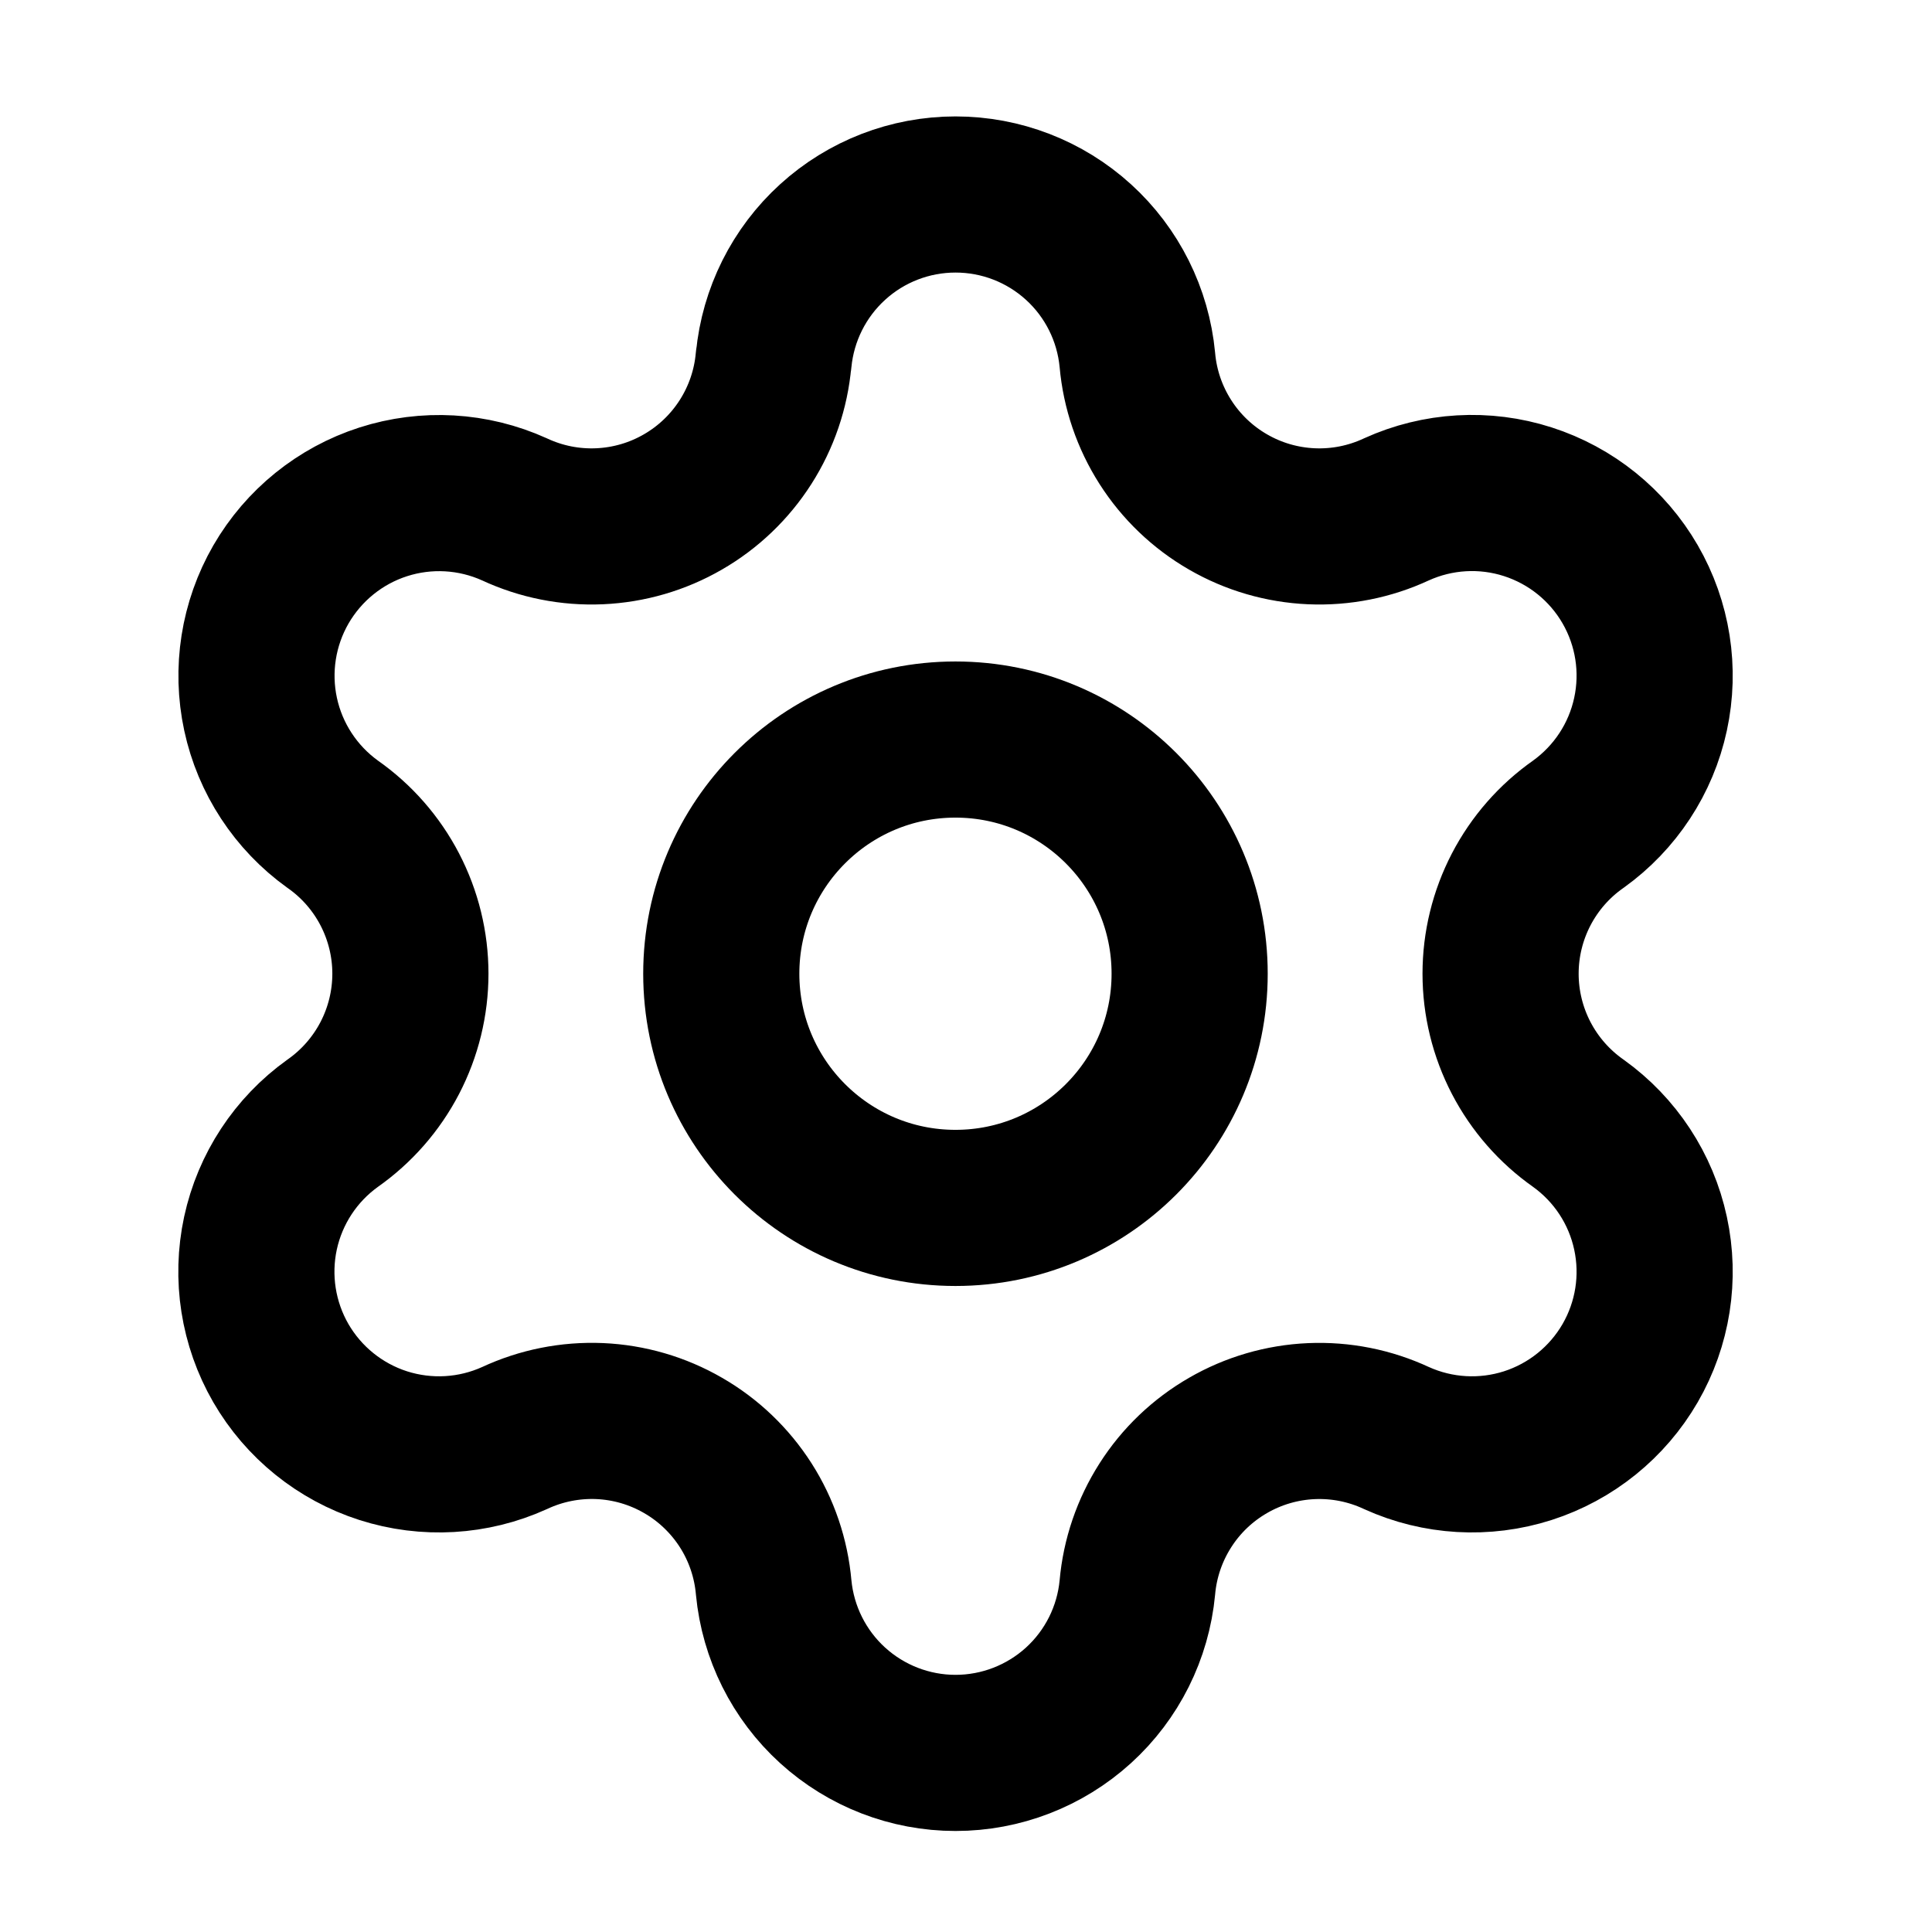
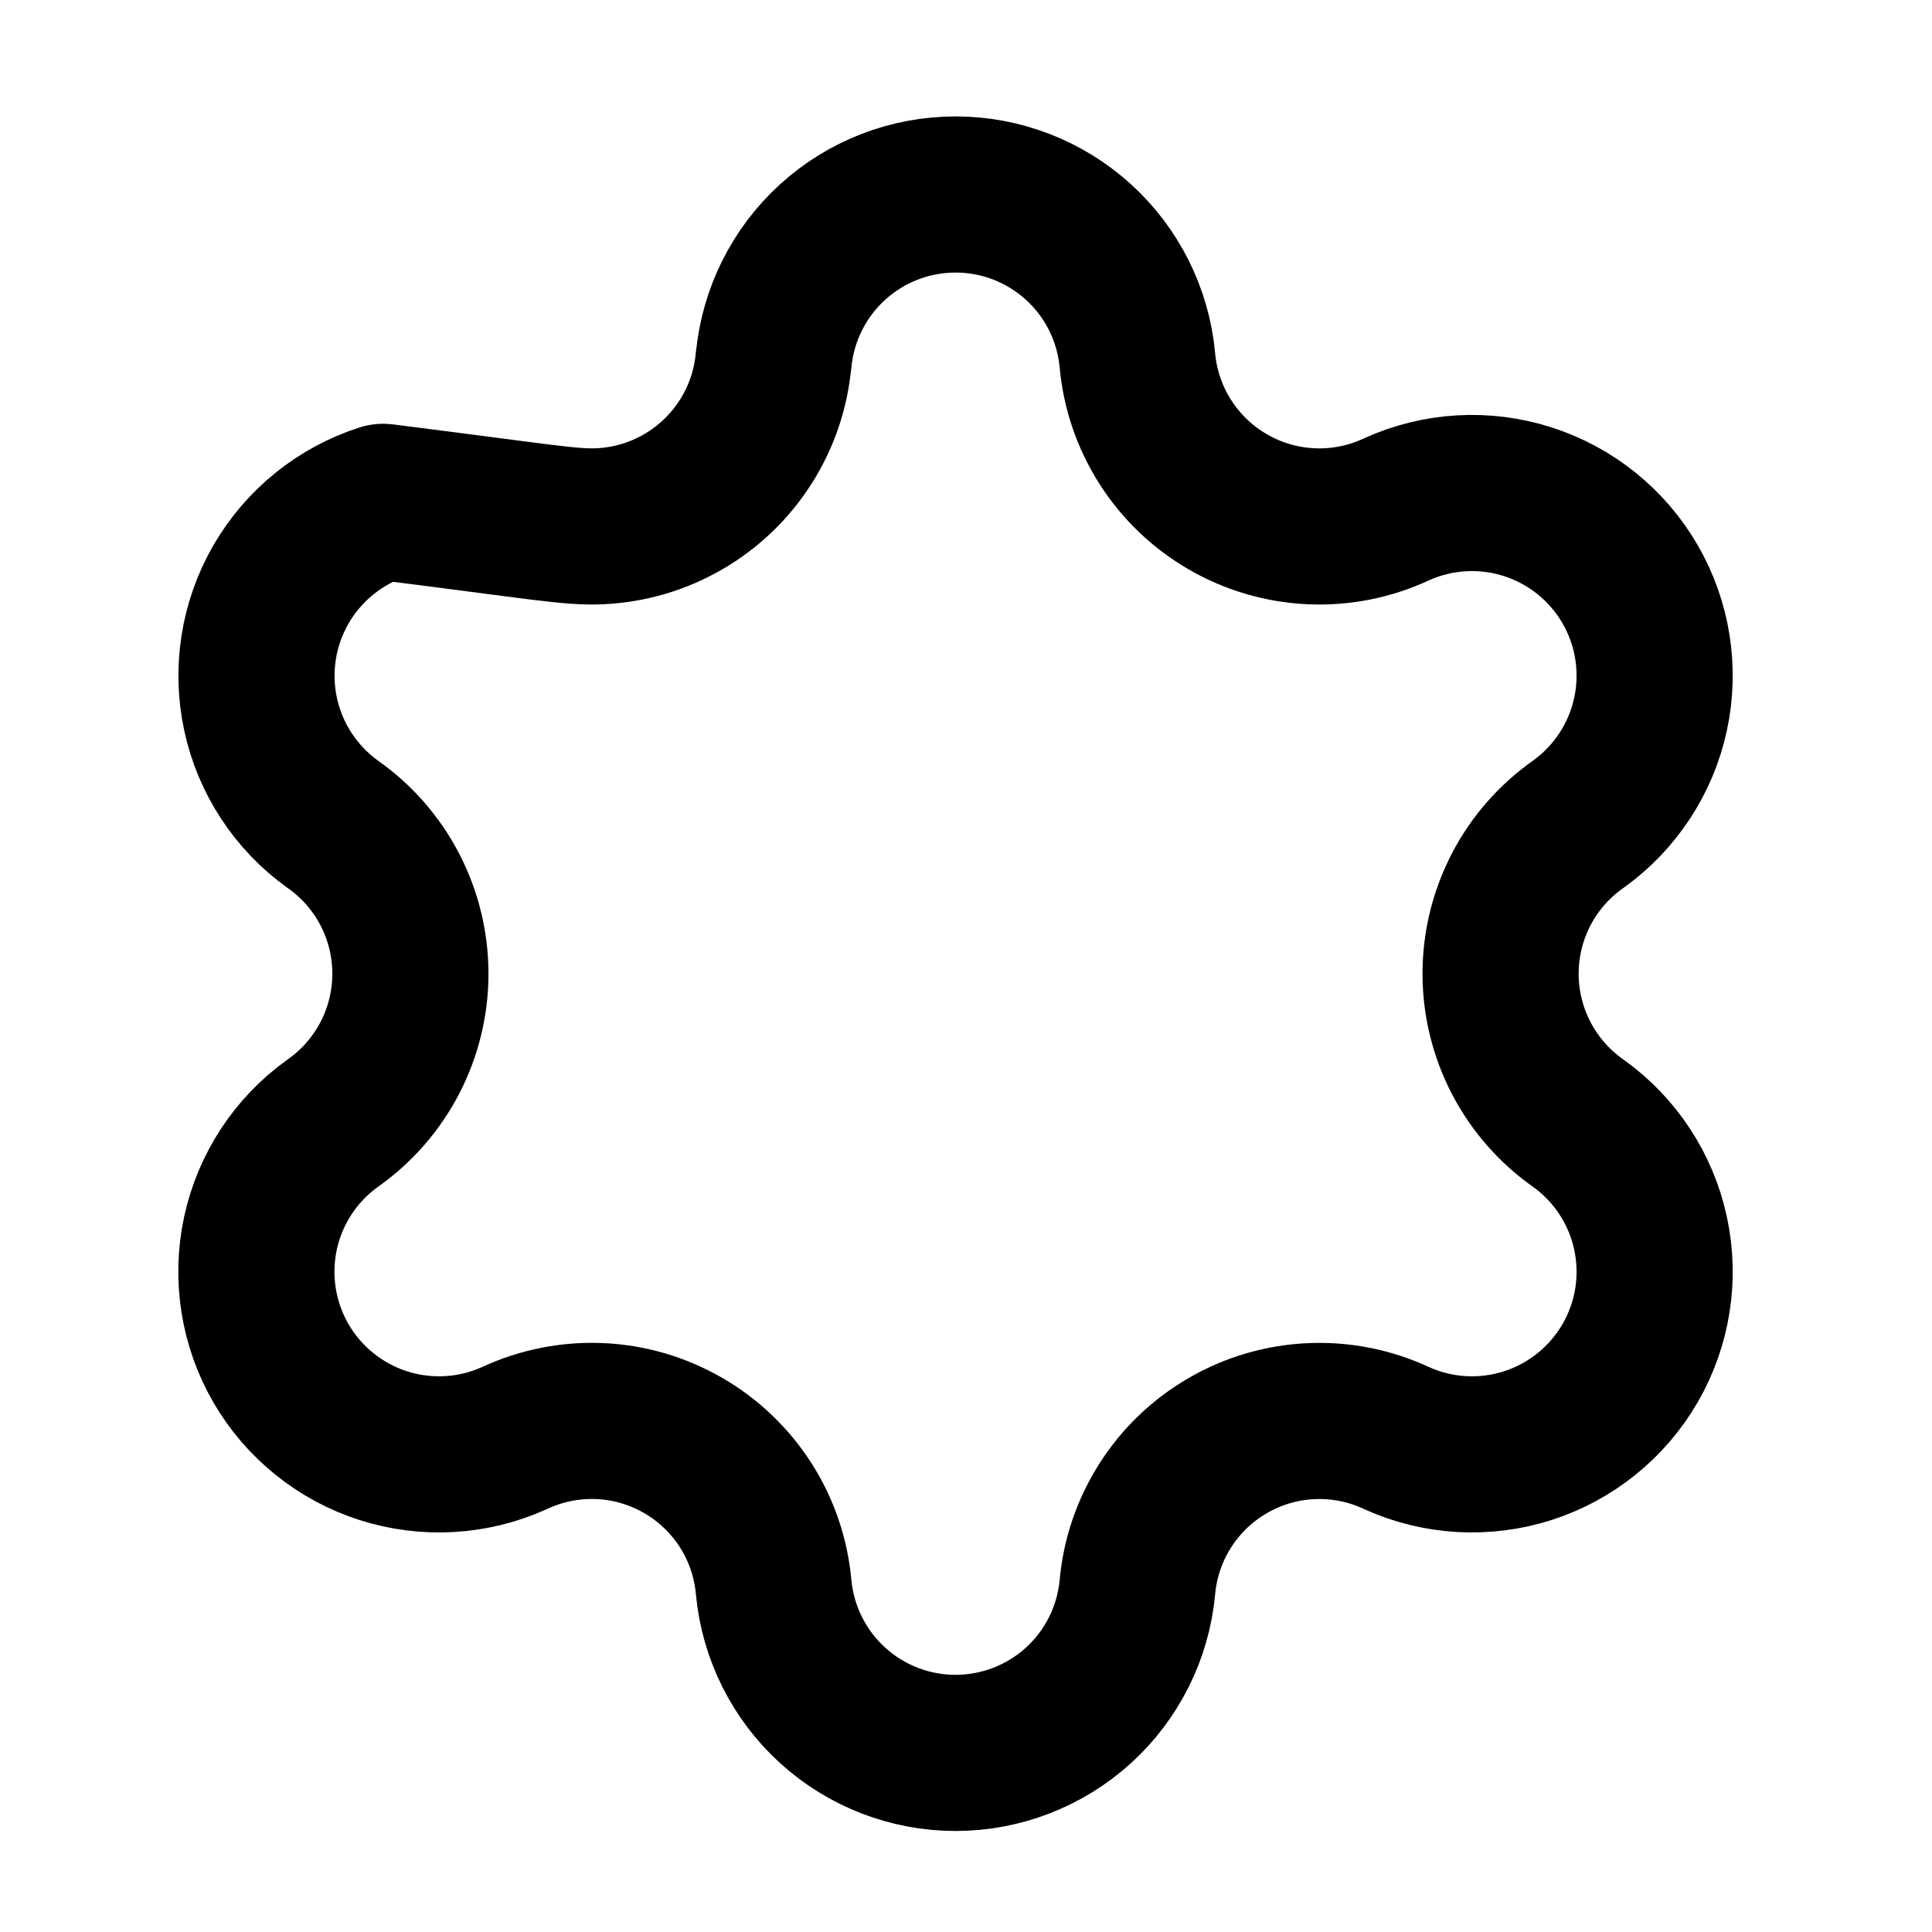
<svg xmlns="http://www.w3.org/2000/svg" width="33" height="33" viewBox="0 0 33 33" fill="none">
-   <path d="M13.215 6.147C13.289 5.374 13.648 4.656 14.222 4.134C14.796 3.611 15.545 3.322 16.321 3.322C17.098 3.322 17.846 3.611 18.421 4.134C18.995 4.656 19.354 5.374 19.427 6.147C19.471 6.646 19.635 7.127 19.905 7.55C20.174 7.972 20.542 8.324 20.976 8.574C21.41 8.825 21.898 8.967 22.399 8.989C22.9 9.011 23.398 8.912 23.853 8.7C24.558 8.38 25.358 8.333 26.095 8.57C26.833 8.807 27.456 9.309 27.844 9.98C28.232 10.651 28.356 11.442 28.192 12.2C28.029 12.957 27.589 13.626 26.959 14.078C26.549 14.365 26.214 14.748 25.983 15.192C25.752 15.637 25.631 16.13 25.631 16.631C25.631 17.133 25.752 17.626 25.983 18.071C26.214 18.515 26.549 18.898 26.959 19.186C27.589 19.637 28.029 20.306 28.192 21.063C28.356 21.821 28.232 22.612 27.844 23.283C27.456 23.953 26.833 24.456 26.095 24.693C25.358 24.929 24.558 24.883 23.853 24.563C23.398 24.351 22.9 24.252 22.399 24.274C21.898 24.296 21.41 24.438 20.976 24.689C20.542 24.939 20.174 25.29 19.905 25.713C19.635 26.136 19.471 26.617 19.427 27.116C19.354 27.889 18.995 28.607 18.421 29.129C17.846 29.651 17.098 29.941 16.321 29.941C15.545 29.941 14.796 29.651 14.222 29.129C13.648 28.607 13.289 27.889 13.215 27.116C13.171 26.617 13.008 26.135 12.738 25.712C12.468 25.29 12.101 24.938 11.666 24.688C11.232 24.437 10.744 24.295 10.243 24.273C9.742 24.252 9.243 24.351 8.789 24.563C8.083 24.883 7.284 24.929 6.546 24.693C5.808 24.456 5.185 23.953 4.797 23.283C4.41 22.612 4.286 21.821 4.449 21.063C4.613 20.306 5.052 19.637 5.682 19.186C6.092 18.898 6.427 18.515 6.658 18.071C6.889 17.626 7.01 17.133 7.01 16.631C7.01 16.13 6.889 15.637 6.658 15.192C6.427 14.748 6.092 14.365 5.682 14.078C5.053 13.626 4.614 12.957 4.451 12.2C4.288 11.443 4.412 10.653 4.799 9.982C5.187 9.312 5.809 8.809 6.546 8.572C7.283 8.335 8.082 8.381 8.787 8.7C9.242 8.912 9.74 9.011 10.241 8.989C10.742 8.967 11.23 8.825 11.664 8.574C12.098 8.324 12.466 7.972 12.735 7.55C13.005 7.127 13.169 6.646 13.213 6.147" stroke="#030213" style="stroke:#030213;stroke:color(display-p3 0.012 0.008 0.074);stroke-opacity:1;" stroke-width="2.667" stroke-linecap="round" stroke-linejoin="round" />
-   <path d="M16.32 20.632C18.529 20.632 20.32 18.841 20.32 16.632C20.32 14.423 18.529 12.632 16.32 12.632C14.111 12.632 12.32 14.423 12.32 16.632C12.32 18.841 14.111 20.632 16.32 20.632Z" stroke="#030213" style="stroke:#030213;stroke:color(display-p3 0.012 0.008 0.074);stroke-opacity:1;" stroke-width="2.667" stroke-linecap="round" stroke-linejoin="round" />
+   <path d="M13.215 6.147C13.289 5.374 13.648 4.656 14.222 4.134C14.796 3.611 15.545 3.322 16.321 3.322C17.098 3.322 17.846 3.611 18.421 4.134C18.995 4.656 19.354 5.374 19.427 6.147C19.471 6.646 19.635 7.127 19.905 7.55C20.174 7.972 20.542 8.324 20.976 8.574C21.41 8.825 21.898 8.967 22.399 8.989C22.9 9.011 23.398 8.912 23.853 8.7C24.558 8.38 25.358 8.333 26.095 8.57C26.833 8.807 27.456 9.309 27.844 9.98C28.232 10.651 28.356 11.442 28.192 12.2C28.029 12.957 27.589 13.626 26.959 14.078C26.549 14.365 26.214 14.748 25.983 15.192C25.752 15.637 25.631 16.13 25.631 16.631C25.631 17.133 25.752 17.626 25.983 18.071C26.214 18.515 26.549 18.898 26.959 19.186C27.589 19.637 28.029 20.306 28.192 21.063C28.356 21.821 28.232 22.612 27.844 23.283C27.456 23.953 26.833 24.456 26.095 24.693C25.358 24.929 24.558 24.883 23.853 24.563C23.398 24.351 22.9 24.252 22.399 24.274C21.898 24.296 21.41 24.438 20.976 24.689C20.542 24.939 20.174 25.29 19.905 25.713C19.635 26.136 19.471 26.617 19.427 27.116C19.354 27.889 18.995 28.607 18.421 29.129C17.846 29.651 17.098 29.941 16.321 29.941C15.545 29.941 14.796 29.651 14.222 29.129C13.648 28.607 13.289 27.889 13.215 27.116C13.171 26.617 13.008 26.135 12.738 25.712C12.468 25.29 12.101 24.938 11.666 24.688C11.232 24.437 10.744 24.295 10.243 24.273C9.742 24.252 9.243 24.351 8.789 24.563C8.083 24.883 7.284 24.929 6.546 24.693C5.808 24.456 5.185 23.953 4.797 23.283C4.41 22.612 4.286 21.821 4.449 21.063C4.613 20.306 5.052 19.637 5.682 19.186C6.092 18.898 6.427 18.515 6.658 18.071C6.889 17.626 7.01 17.133 7.01 16.631C7.01 16.13 6.889 15.637 6.658 15.192C6.427 14.748 6.092 14.365 5.682 14.078C5.053 13.626 4.614 12.957 4.451 12.2C4.288 11.443 4.412 10.653 4.799 9.982C5.187 9.312 5.809 8.809 6.546 8.572C9.242 8.912 9.74 9.011 10.241 8.989C10.742 8.967 11.23 8.825 11.664 8.574C12.098 8.324 12.466 7.972 12.735 7.55C13.005 7.127 13.169 6.646 13.213 6.147" stroke="#030213" style="stroke:#030213;stroke:color(display-p3 0.012 0.008 0.074);stroke-opacity:1;" stroke-width="2.667" stroke-linecap="round" stroke-linejoin="round" />
</svg>